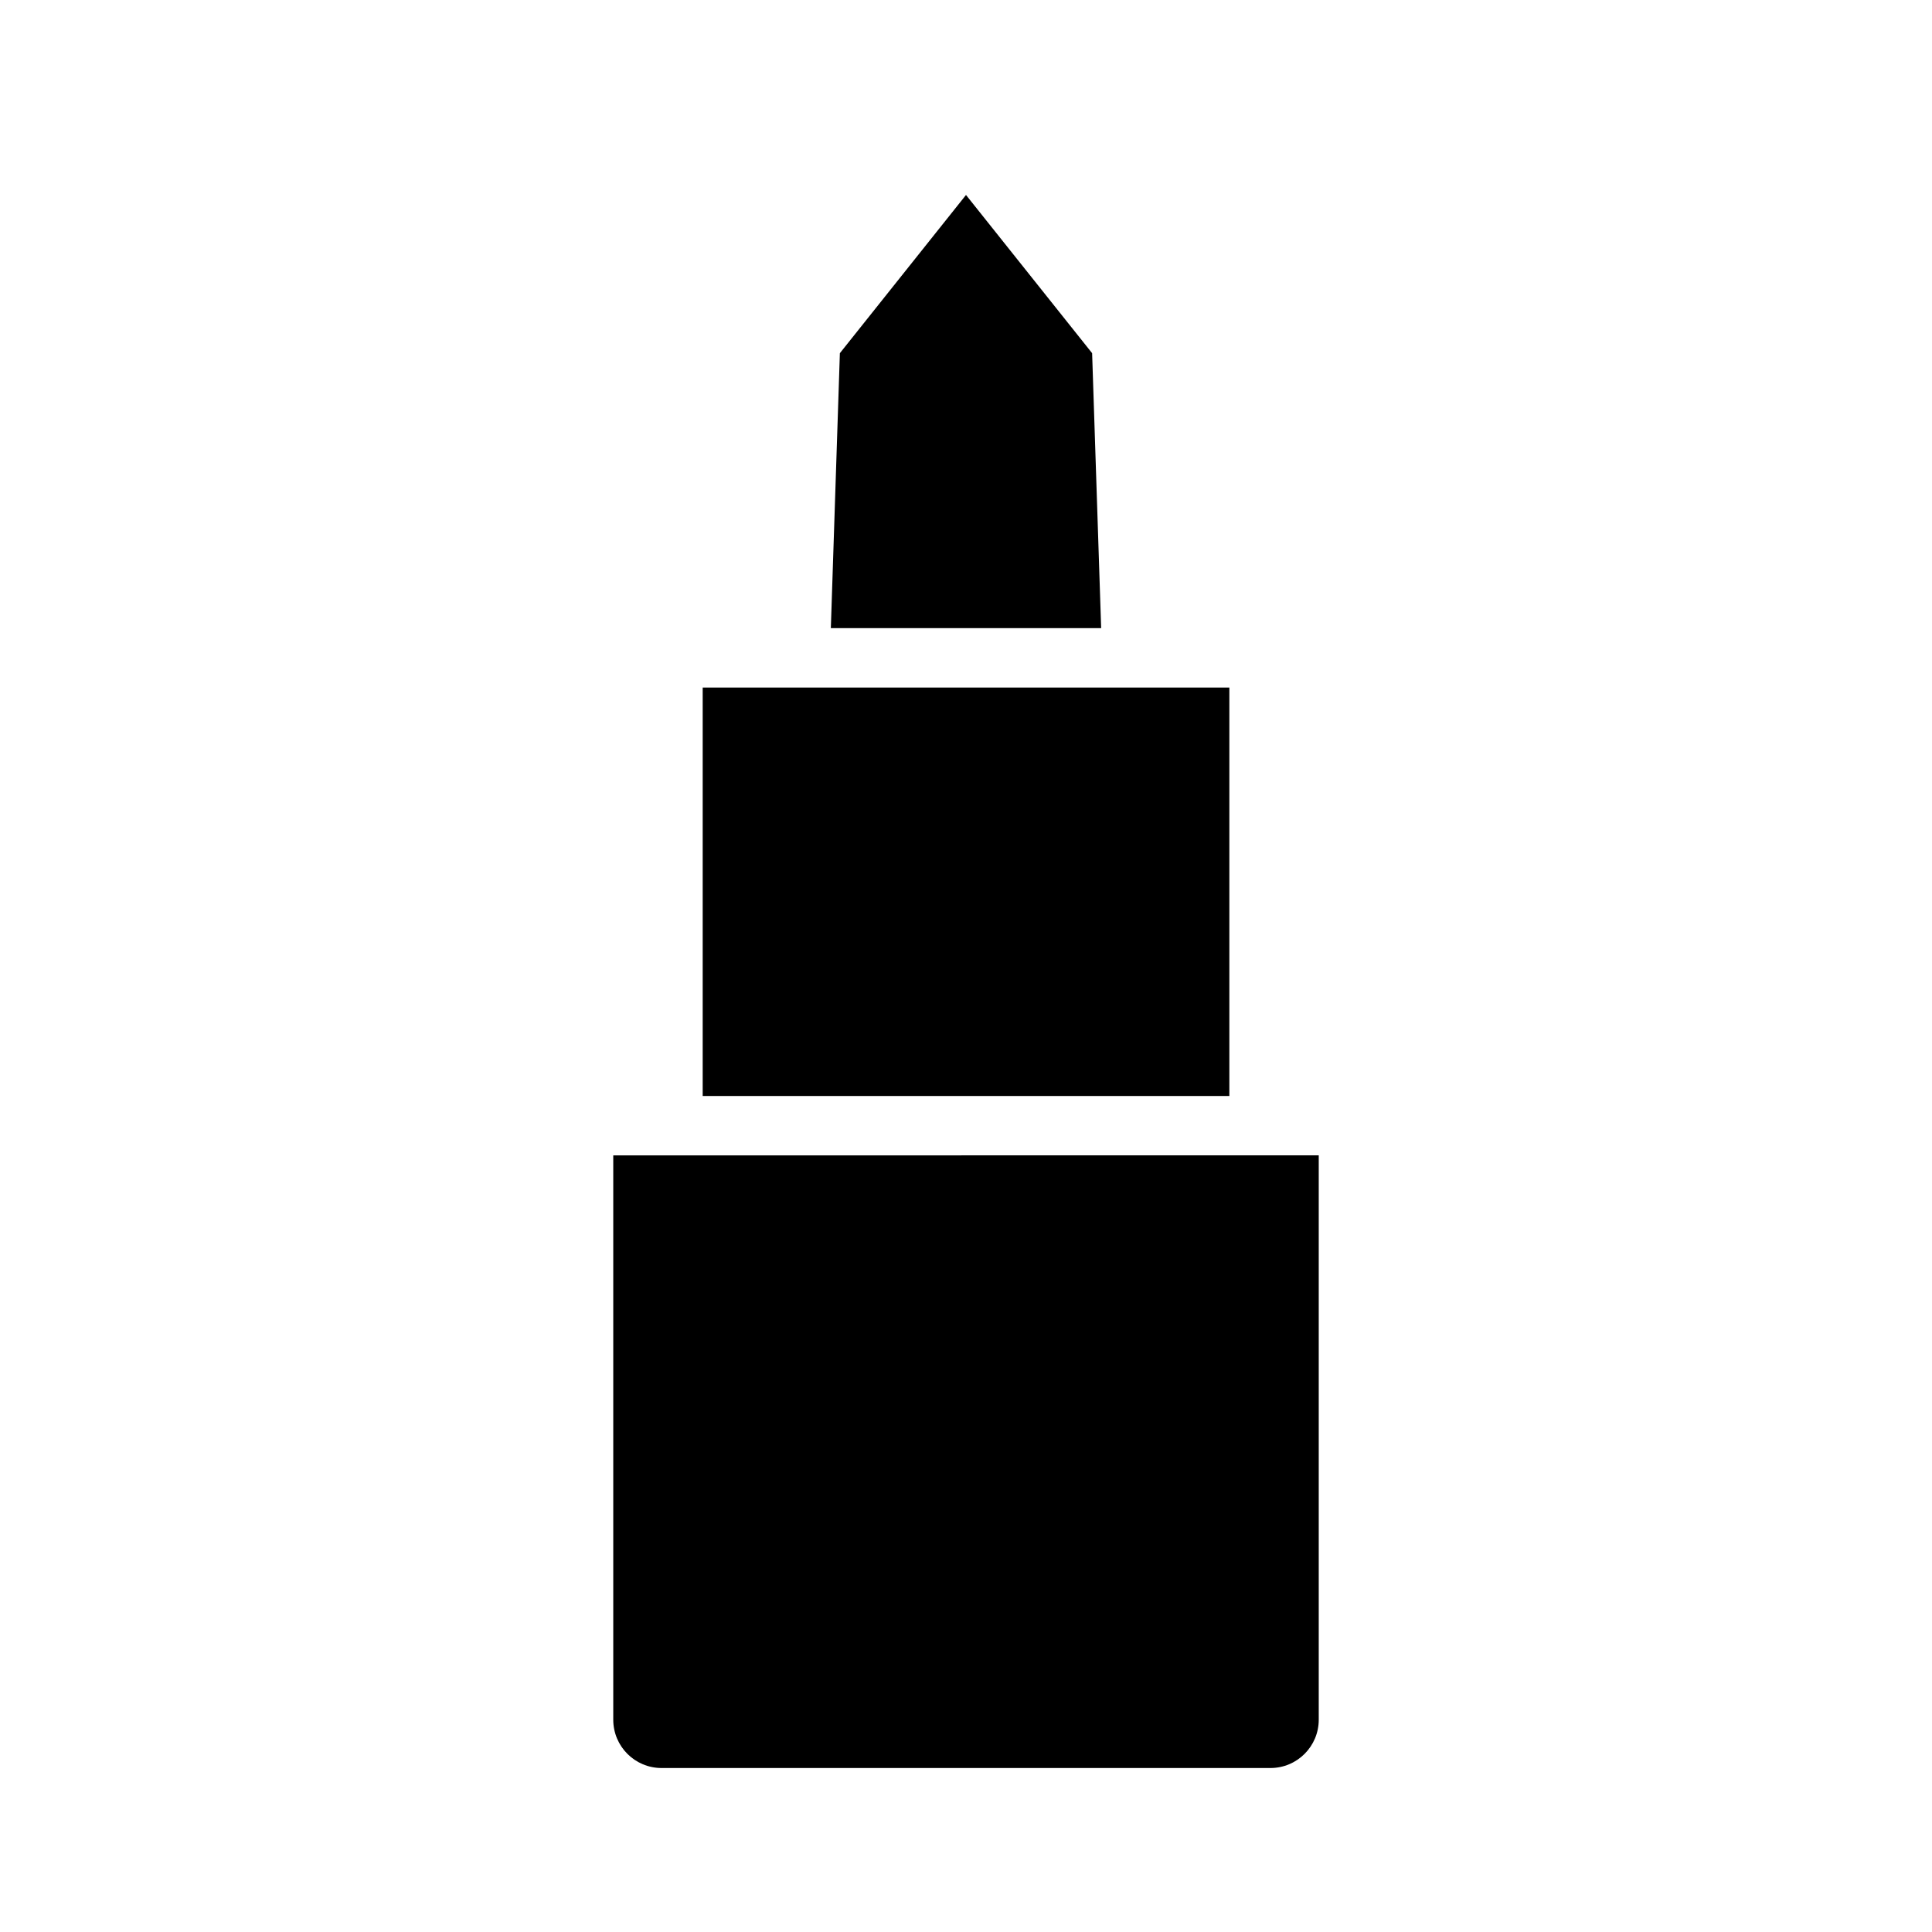
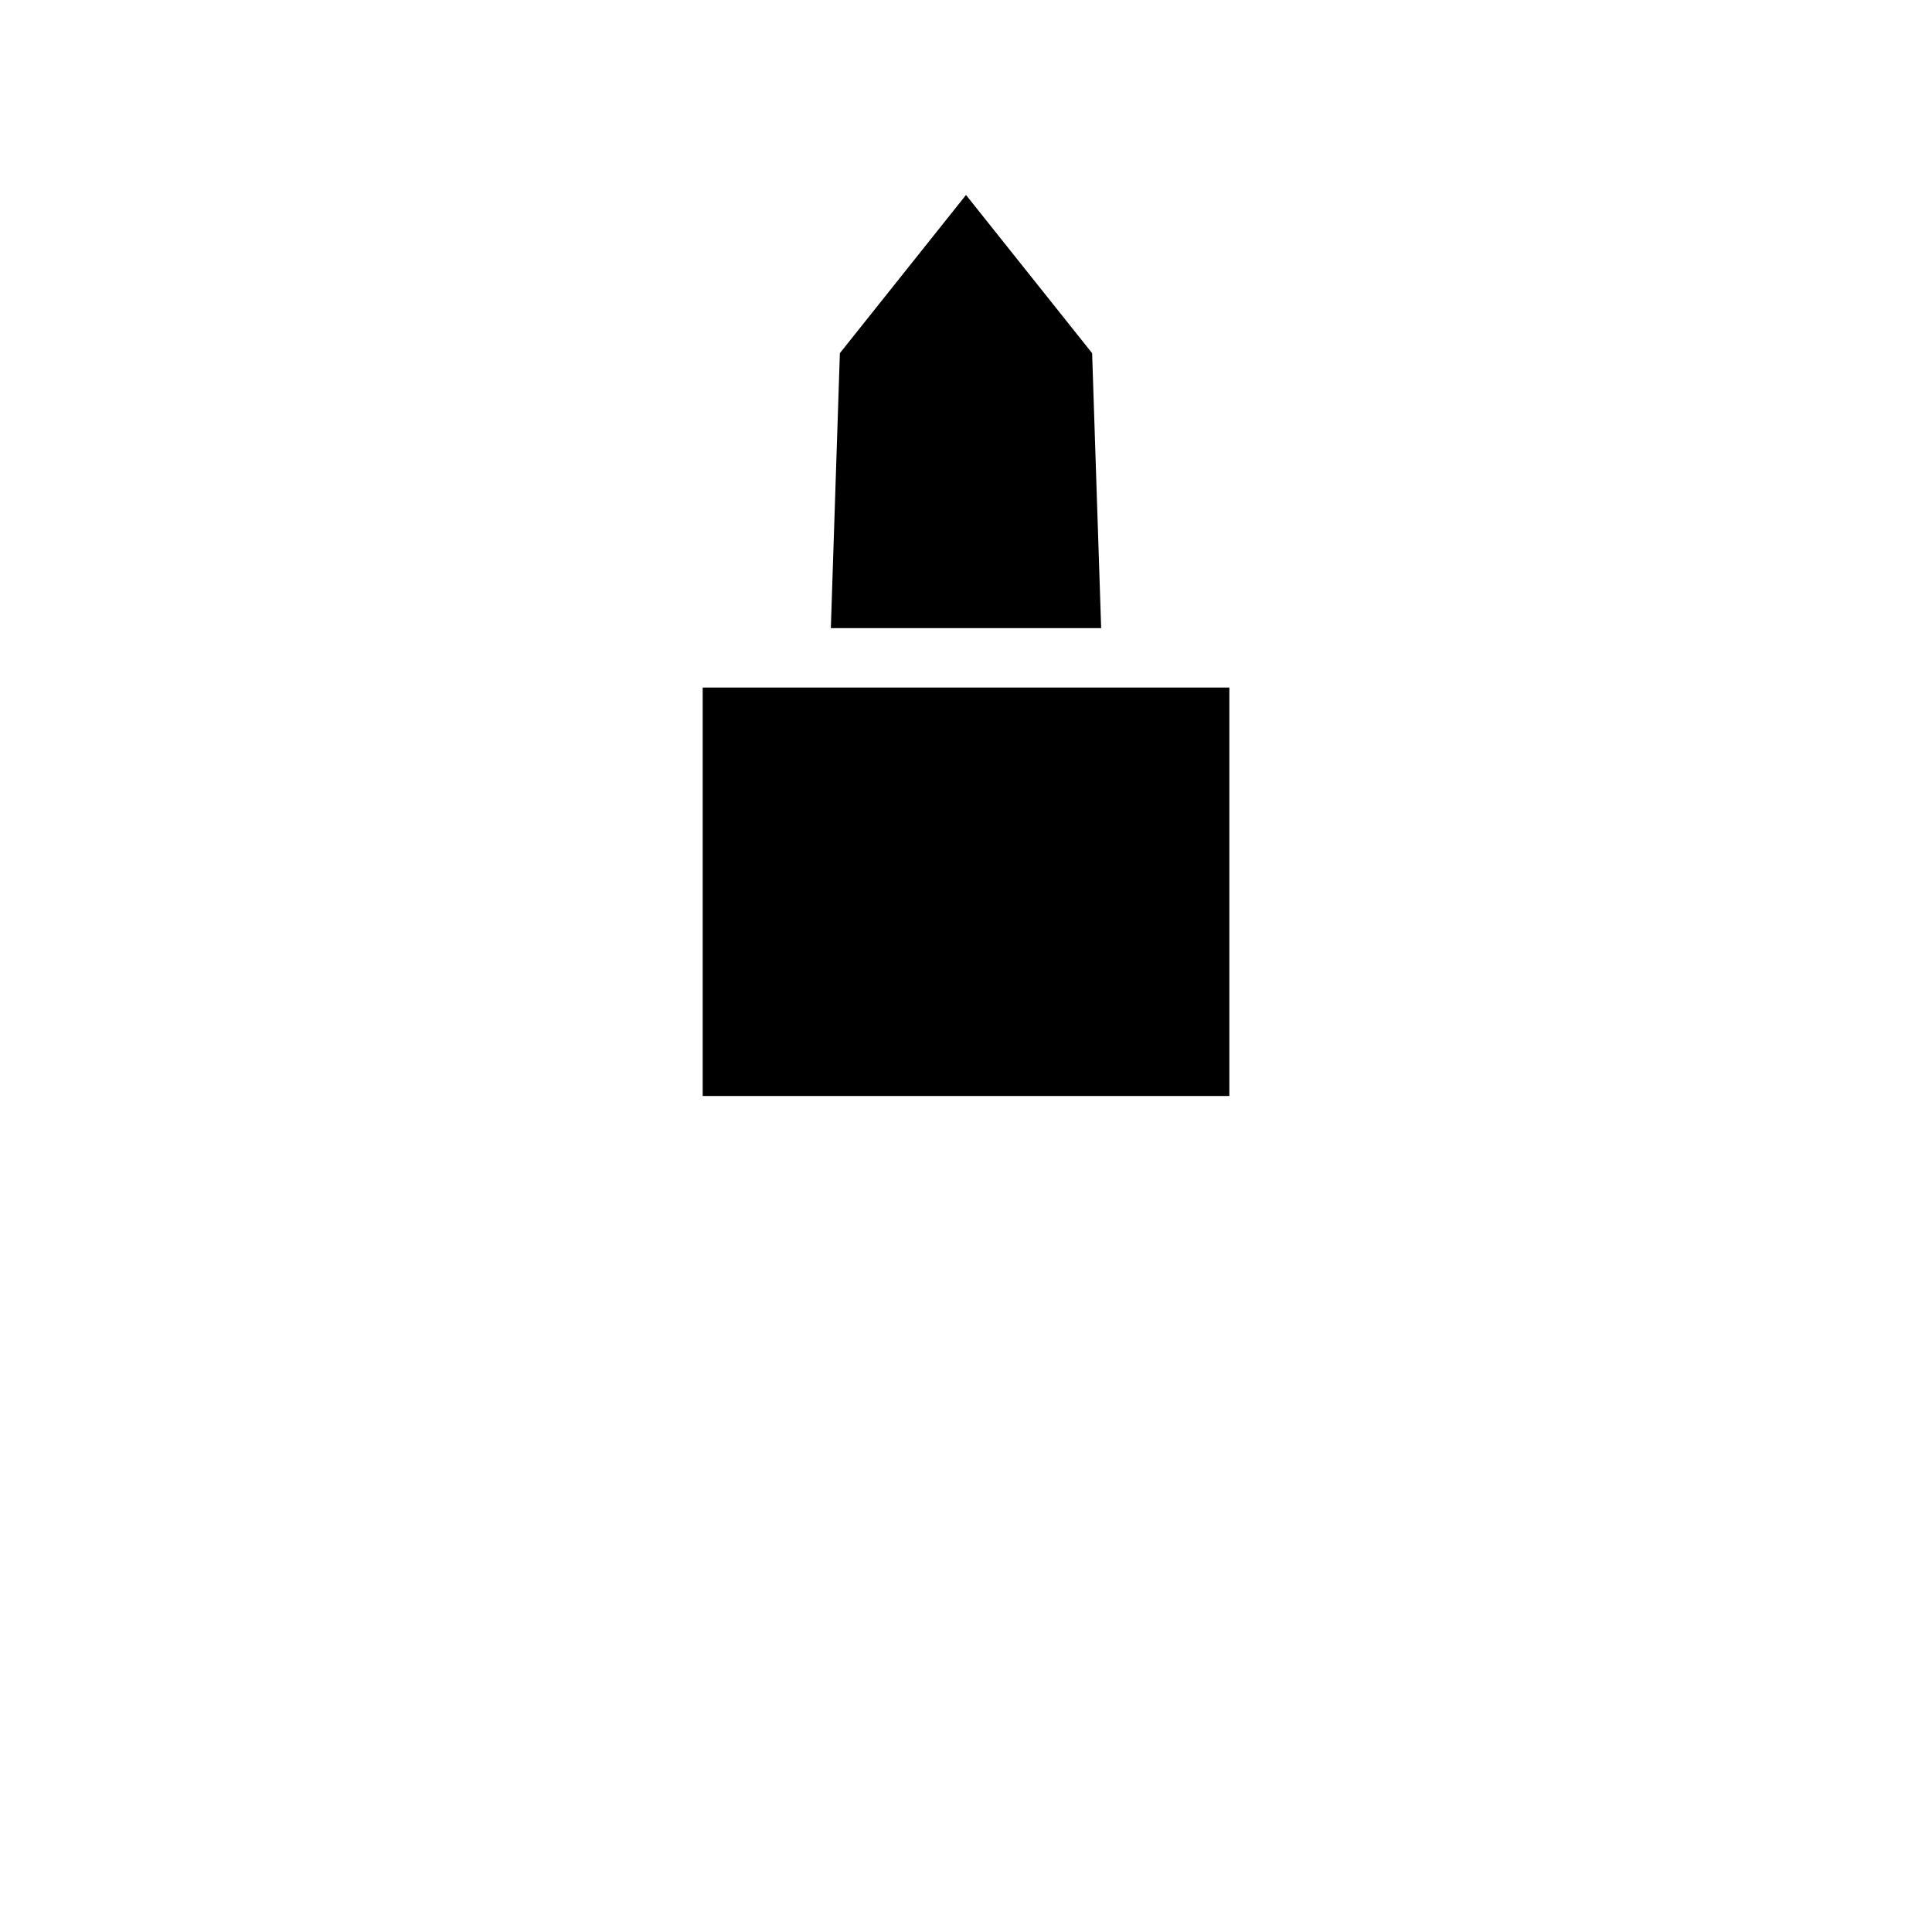
<svg xmlns="http://www.w3.org/2000/svg" fill="#000000" width="800px" height="800px" version="1.1" viewBox="144 144 512 512">
  <g>
-     <path d="m493.48 599.75v-149.57l-186.96 0.004v149.57-0.004c0.004 7.062 5.727 12.789 12.789 12.793h161.38c7.062-0.004 12.785-5.731 12.793-12.793z" />
    <path d="m330.22 326.21v108.24h139.57v-108.24z" />
    <path d="m400 195.67-33.426 41.926-2.394 72.863h71.637l-2.394-72.863z" />
  </g>
</svg>